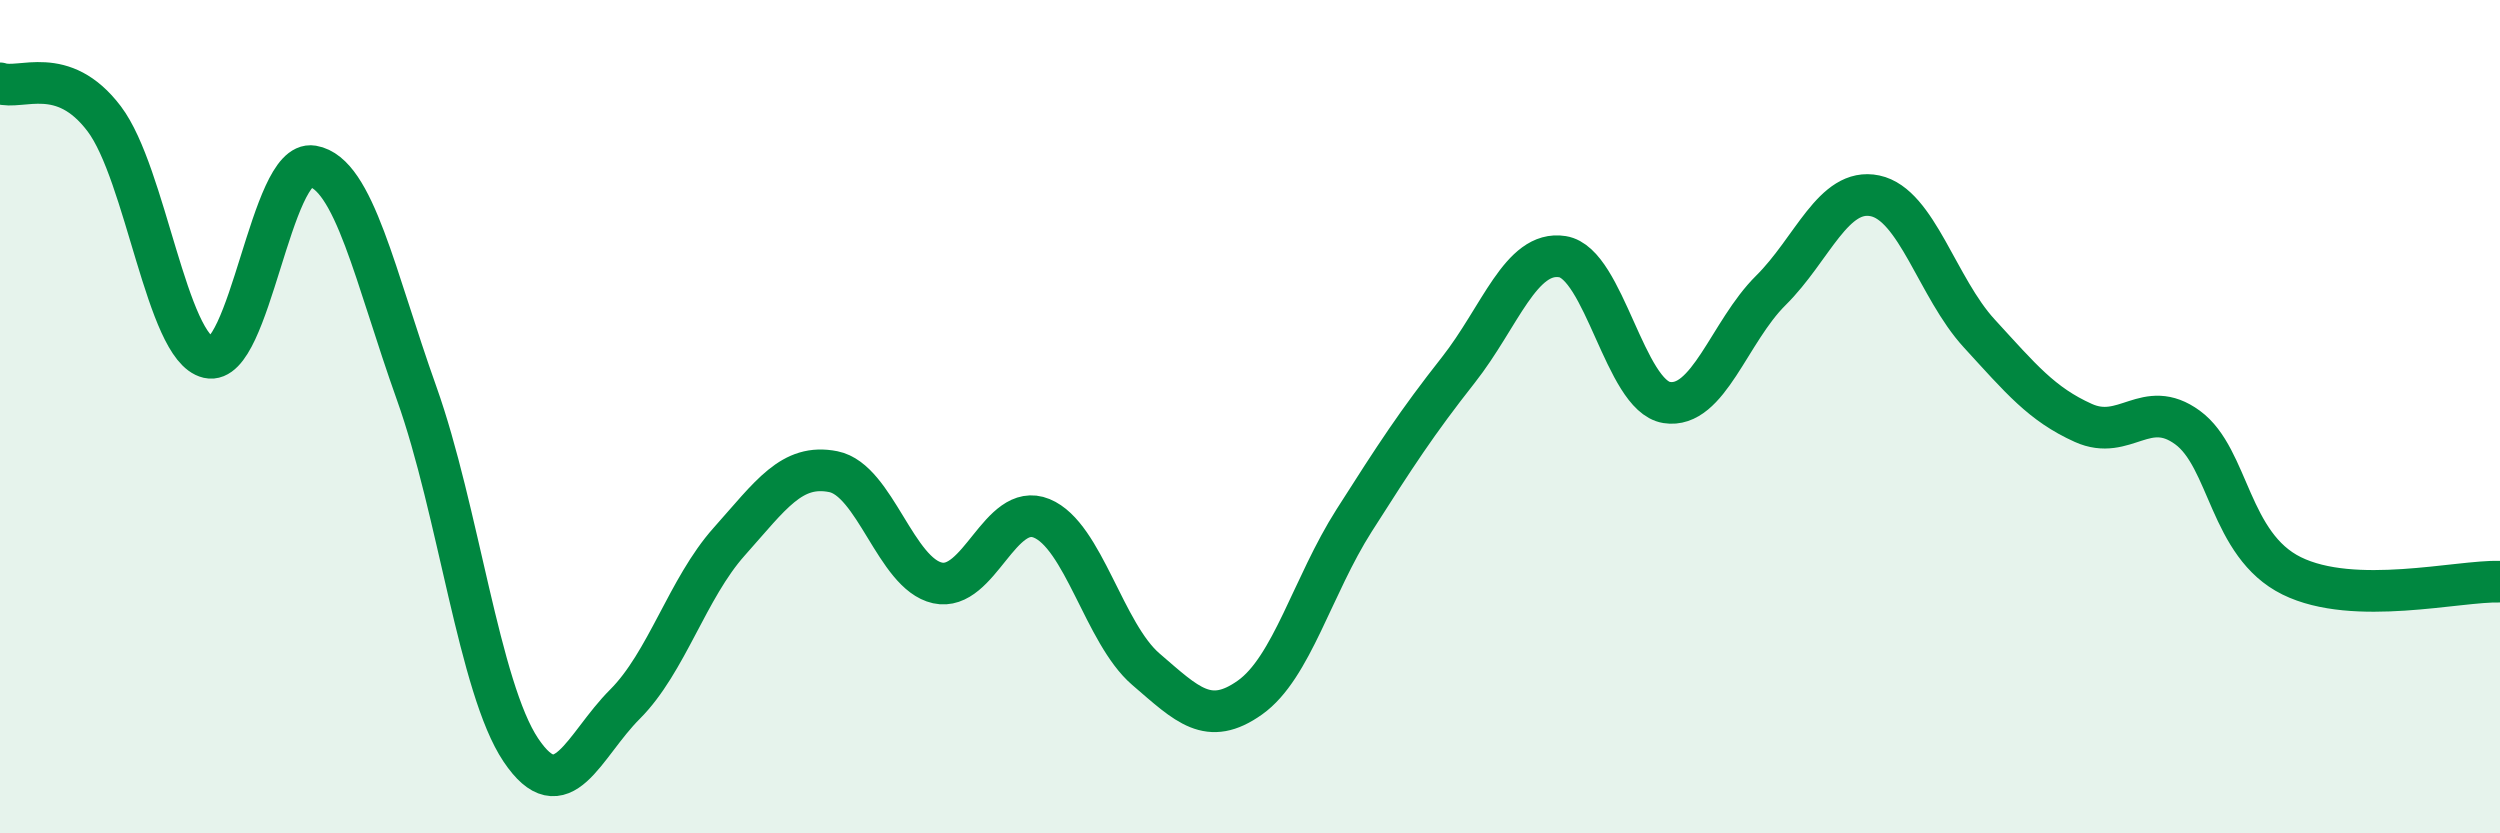
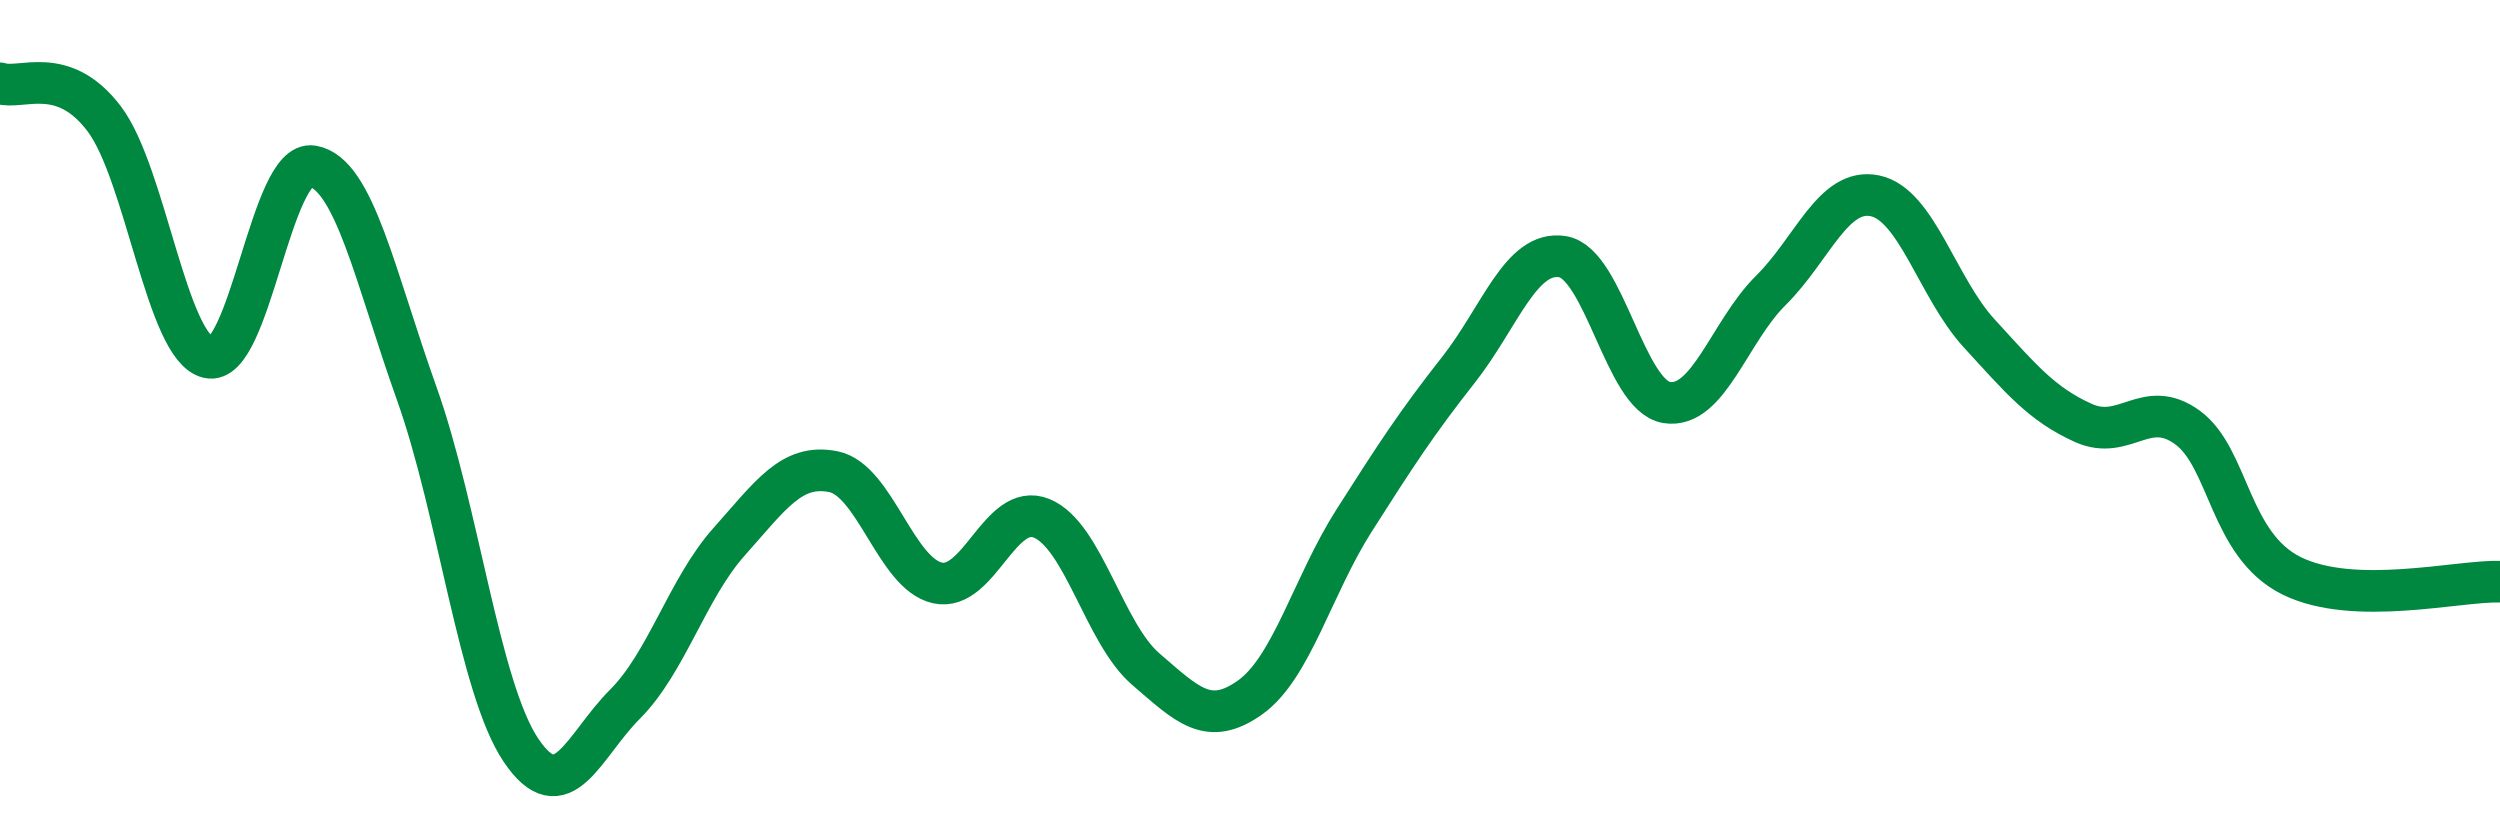
<svg xmlns="http://www.w3.org/2000/svg" width="60" height="20" viewBox="0 0 60 20">
-   <path d="M 0,2 C 0.5,2.17 1.5,1.53 2.5,2.85 C 3.5,4.17 4,8.35 5,8.58 C 6,8.81 6.5,3.82 7.5,3.99 C 8.5,4.16 9,6.64 10,9.44 C 11,12.24 11.5,16.51 12.5,18 C 13.5,19.49 14,17.9 15,16.9 C 16,15.9 16.5,14.12 17.5,13 C 18.5,11.88 19,11.12 20,11.32 C 21,11.52 21.5,13.77 22.5,13.99 C 23.5,14.21 24,12.03 25,12.44 C 26,12.85 26.5,15.2 27.5,16.06 C 28.5,16.92 29,17.45 30,16.74 C 31,16.03 31.5,14.06 32.5,12.49 C 33.5,10.92 34,10.15 35,8.88 C 36,7.61 36.5,6 37.5,6.16 C 38.5,6.32 39,9.5 40,9.66 C 41,9.82 41.5,7.96 42.5,6.97 C 43.5,5.98 44,4.49 45,4.7 C 46,4.91 46.5,6.91 47.5,8 C 48.5,9.09 49,9.7 50,10.15 C 51,10.6 51.5,9.53 52.5,10.26 C 53.5,10.99 53.5,13.08 55,13.82 C 56.5,14.56 59,13.93 60,13.96L60 20L0 20Z" fill="#008740" opacity="0.1" stroke-linecap="round" stroke-linejoin="round" />
  <path d="M 0,2 C 0.5,2.17 1.5,1.53 2.5,2.85 C 3.5,4.17 4,8.35 5,8.58 C 6,8.81 6.5,3.82 7.5,3.99 C 8.5,4.16 9,6.64 10,9.44 C 11,12.24 11.5,16.51 12.5,18 C 13.5,19.49 14,17.9 15,16.9 C 16,15.9 16.5,14.12 17.5,13 C 18.5,11.88 19,11.12 20,11.32 C 21,11.52 21.5,13.77 22.5,13.99 C 23.5,14.21 24,12.03 25,12.44 C 26,12.85 26.5,15.2 27.5,16.06 C 28.5,16.92 29,17.45 30,16.74 C 31,16.03 31.5,14.06 32.5,12.49 C 33.5,10.92 34,10.15 35,8.88 C 36,7.61 36.5,6 37.5,6.16 C 38.5,6.32 39,9.5 40,9.66 C 41,9.82 41.5,7.96 42.5,6.97 C 43.5,5.98 44,4.49 45,4.7 C 46,4.91 46.5,6.91 47.5,8 C 48.5,9.09 49,9.7 50,10.15 C 51,10.6 51.5,9.53 52.5,10.26 C 53.5,10.99 53.5,13.08 55,13.82 C 56.5,14.56 59,13.93 60,13.96" stroke="#008740" stroke-width="1" fill="none" stroke-linecap="round" stroke-linejoin="round" />
</svg>